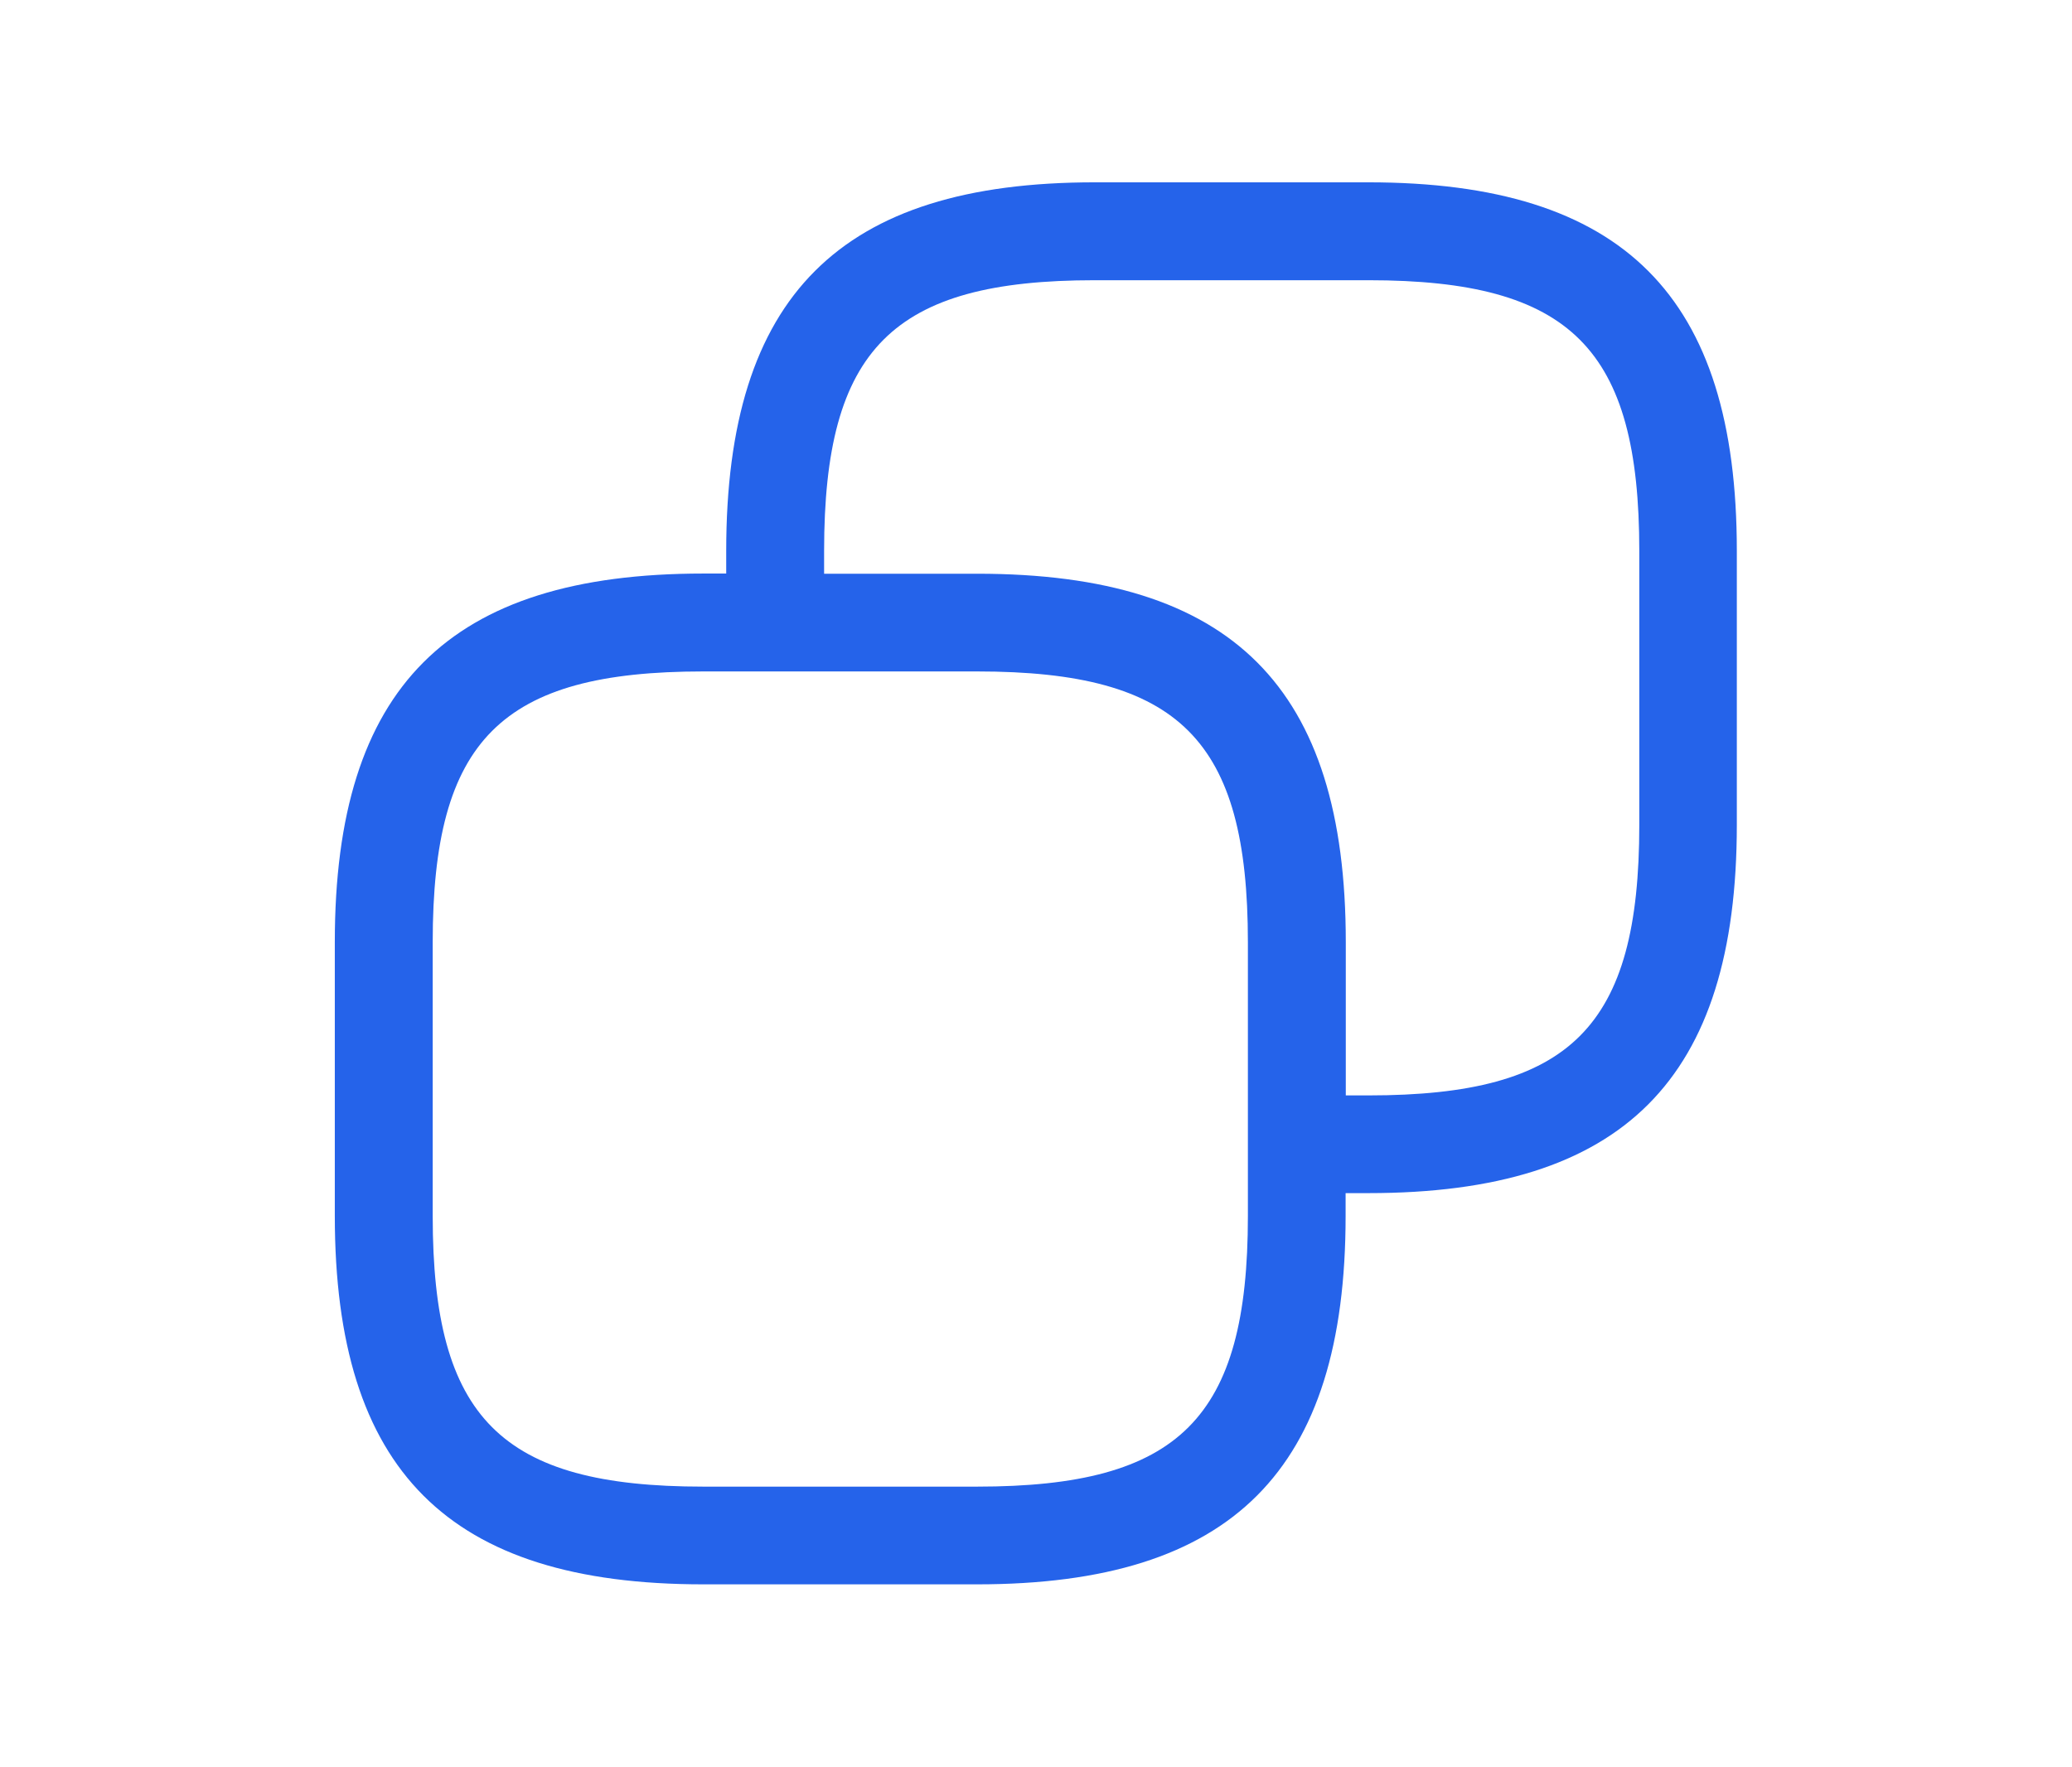
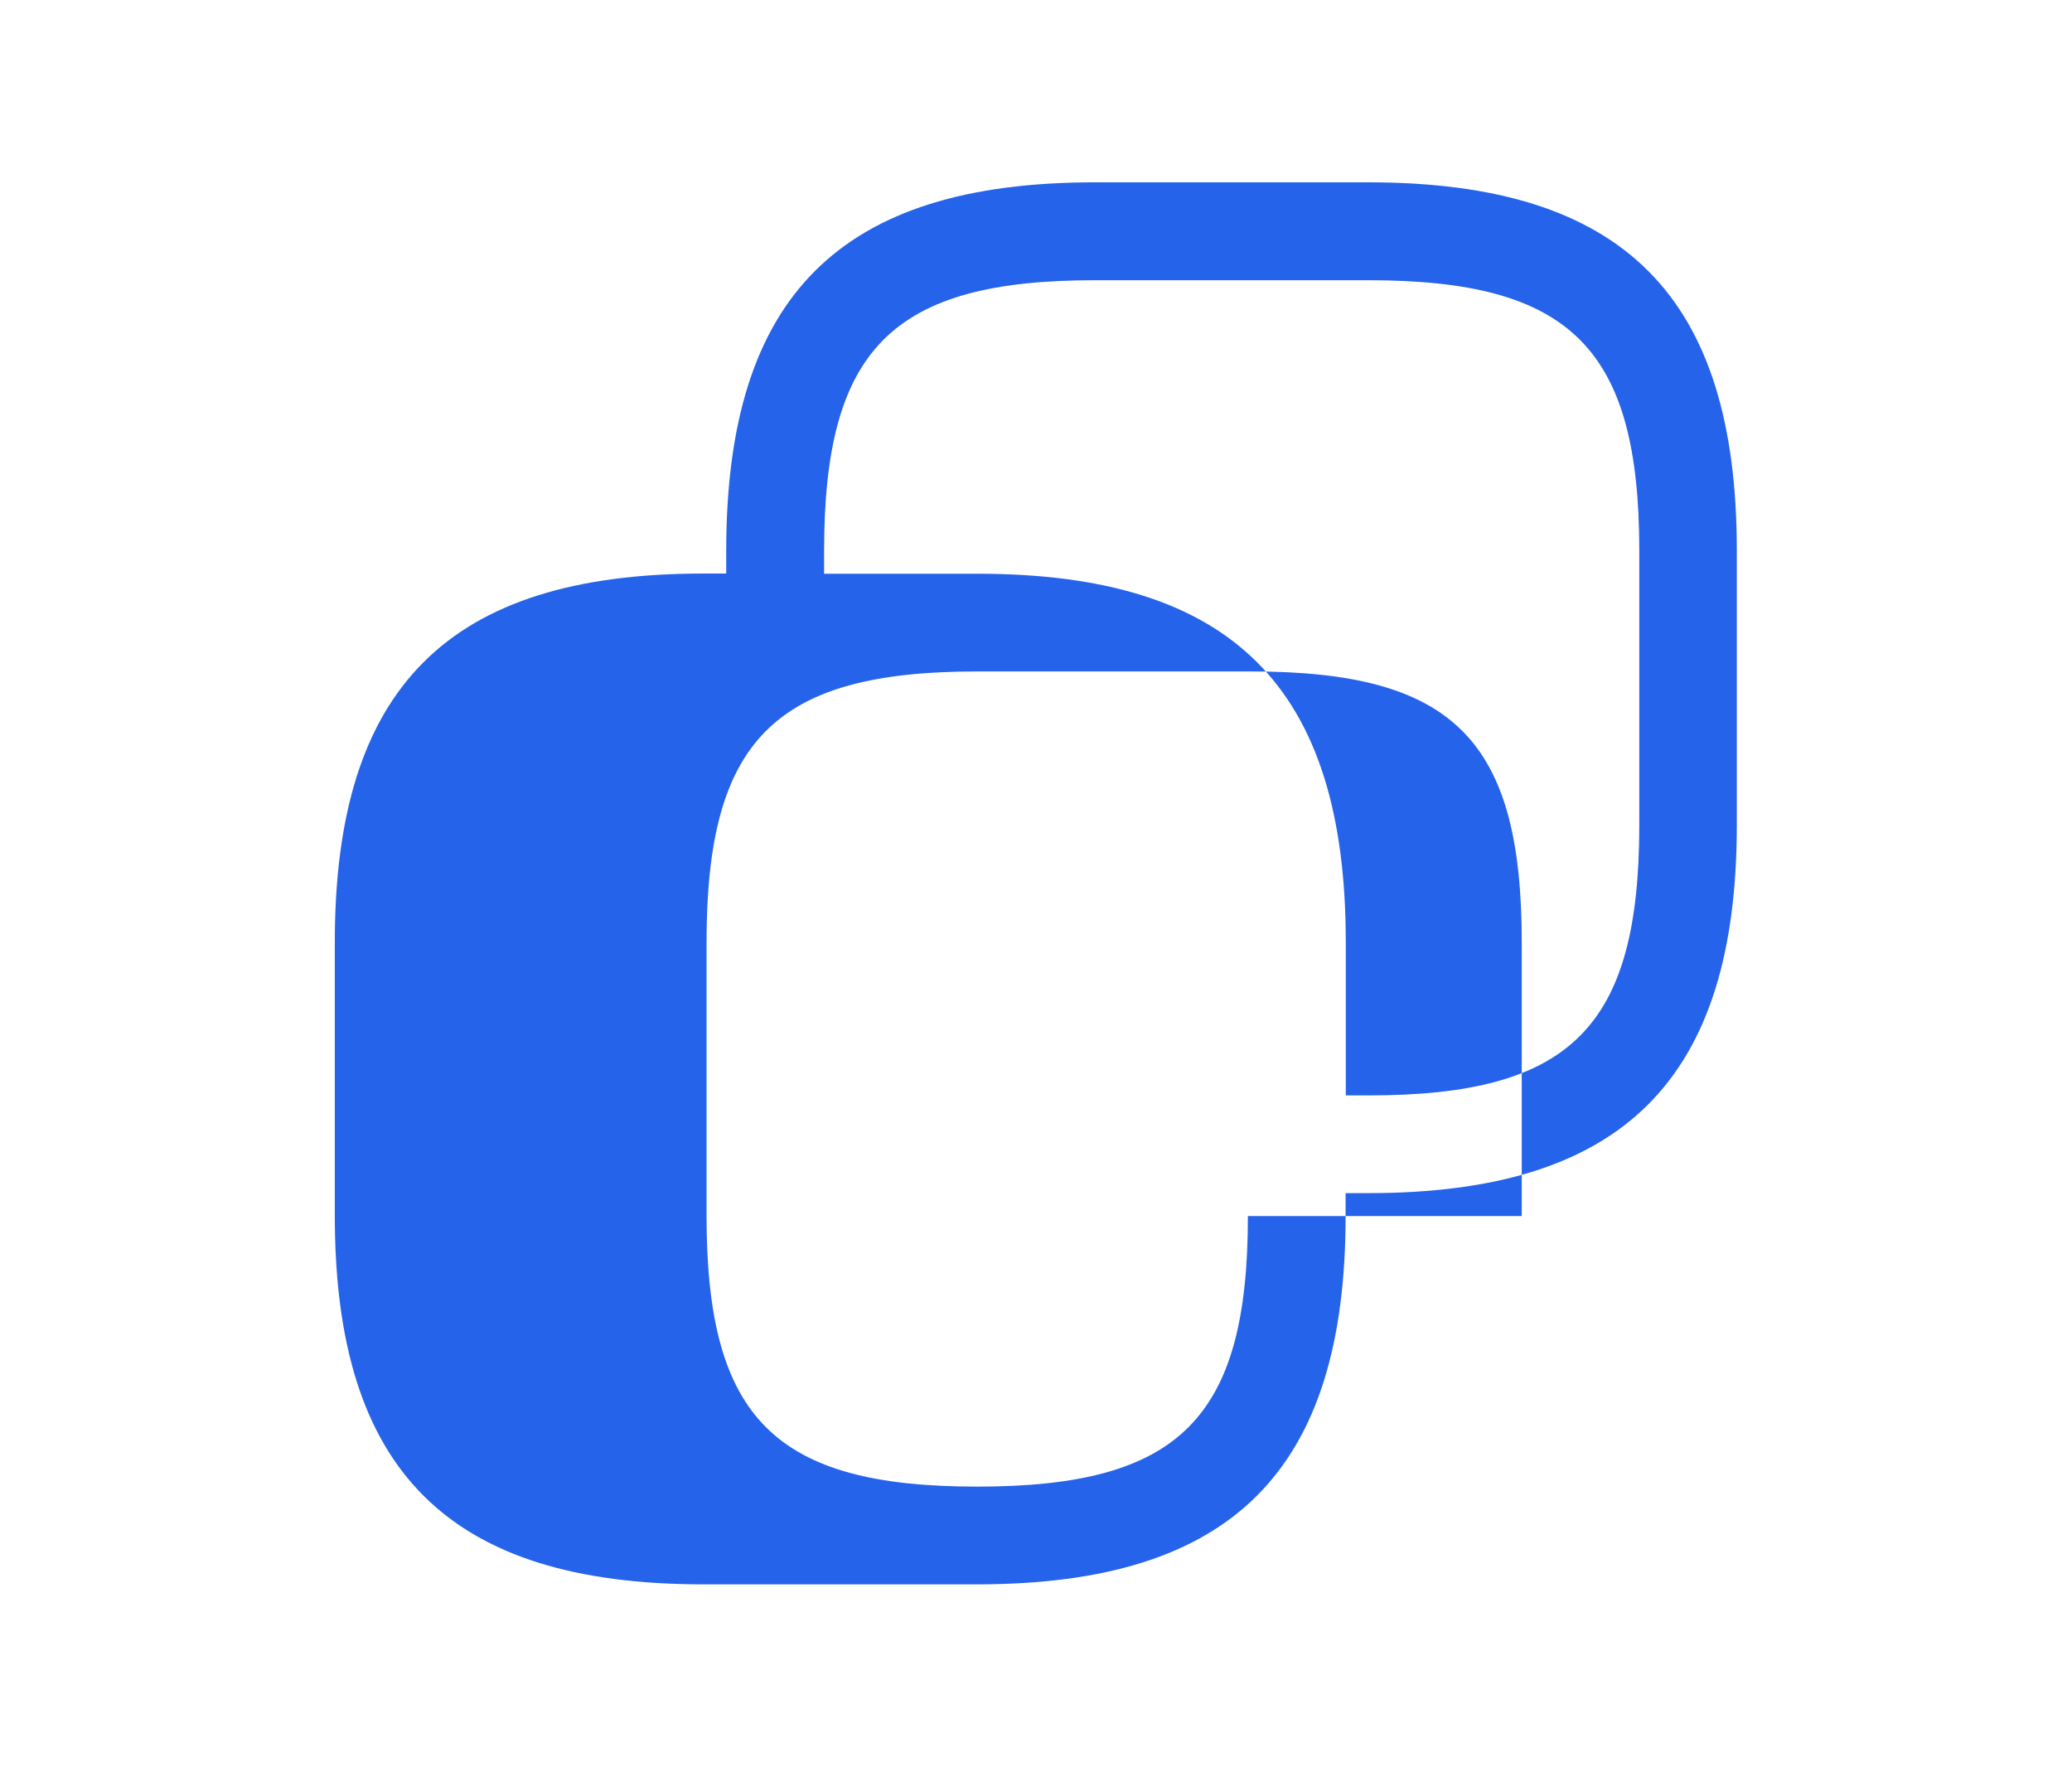
<svg xmlns="http://www.w3.org/2000/svg" id="Layer_1" data-name="Layer 1" viewBox="0 0 113.87 97.1">
  <defs>
    <style>
      .cls-1 {
        fill: #2563ea;
      }
    </style>
  </defs>
-   <path class="cls-1" d="M75.21,10.02h-15.05c-14,0-20.25,6.25-20.25,20.25v1.25h-1.26c-14,0-20.25,6.25-20.25,20.25v15.05c0,14,6.24,20.25,20.25,20.25h15.05c14.01,0,20.25-6.25,20.25-20.25v-1.25h1.25c14.01,0,20.25-6.25,20.25-20.25v-15.05c0-14.01-6.24-20.25-20.25-20.25ZM68.58,66.83c0,11.12-3.75,14.87-14.88,14.87h-15.05c-11.12,0-14.87-3.75-14.87-14.87v-15.05c0-11.12,3.75-14.88,14.87-14.88h15.05c11.12,0,14.88,3.75,14.88,14.88v15.05ZM90.09,45.33c0,11.12-3.75,14.87-14.88,14.87h-1.25v-8.42c0-14.01-6.24-20.25-20.25-20.25h-8.42v-1.25c0-11.12,3.75-14.88,14.87-14.88h15.05c11.12,0,14.88,3.75,14.88,14.88v15.05Z" />
+   <path class="cls-1" d="M75.21,10.02h-15.05c-14,0-20.25,6.25-20.25,20.25v1.25h-1.26c-14,0-20.25,6.25-20.25,20.25v15.05c0,14,6.24,20.25,20.25,20.25h15.05c14.01,0,20.25-6.25,20.25-20.25v-1.25h1.25c14.01,0,20.25-6.25,20.25-20.25v-15.05c0-14.01-6.24-20.25-20.25-20.25ZM68.58,66.83c0,11.12-3.75,14.87-14.88,14.87c-11.12,0-14.87-3.75-14.87-14.87v-15.05c0-11.12,3.75-14.88,14.87-14.88h15.05c11.12,0,14.88,3.75,14.88,14.88v15.05ZM90.09,45.33c0,11.12-3.75,14.87-14.88,14.87h-1.25v-8.42c0-14.01-6.24-20.25-20.25-20.25h-8.42v-1.25c0-11.12,3.75-14.88,14.87-14.88h15.05c11.12,0,14.88,3.75,14.88,14.88v15.05Z" />
</svg>